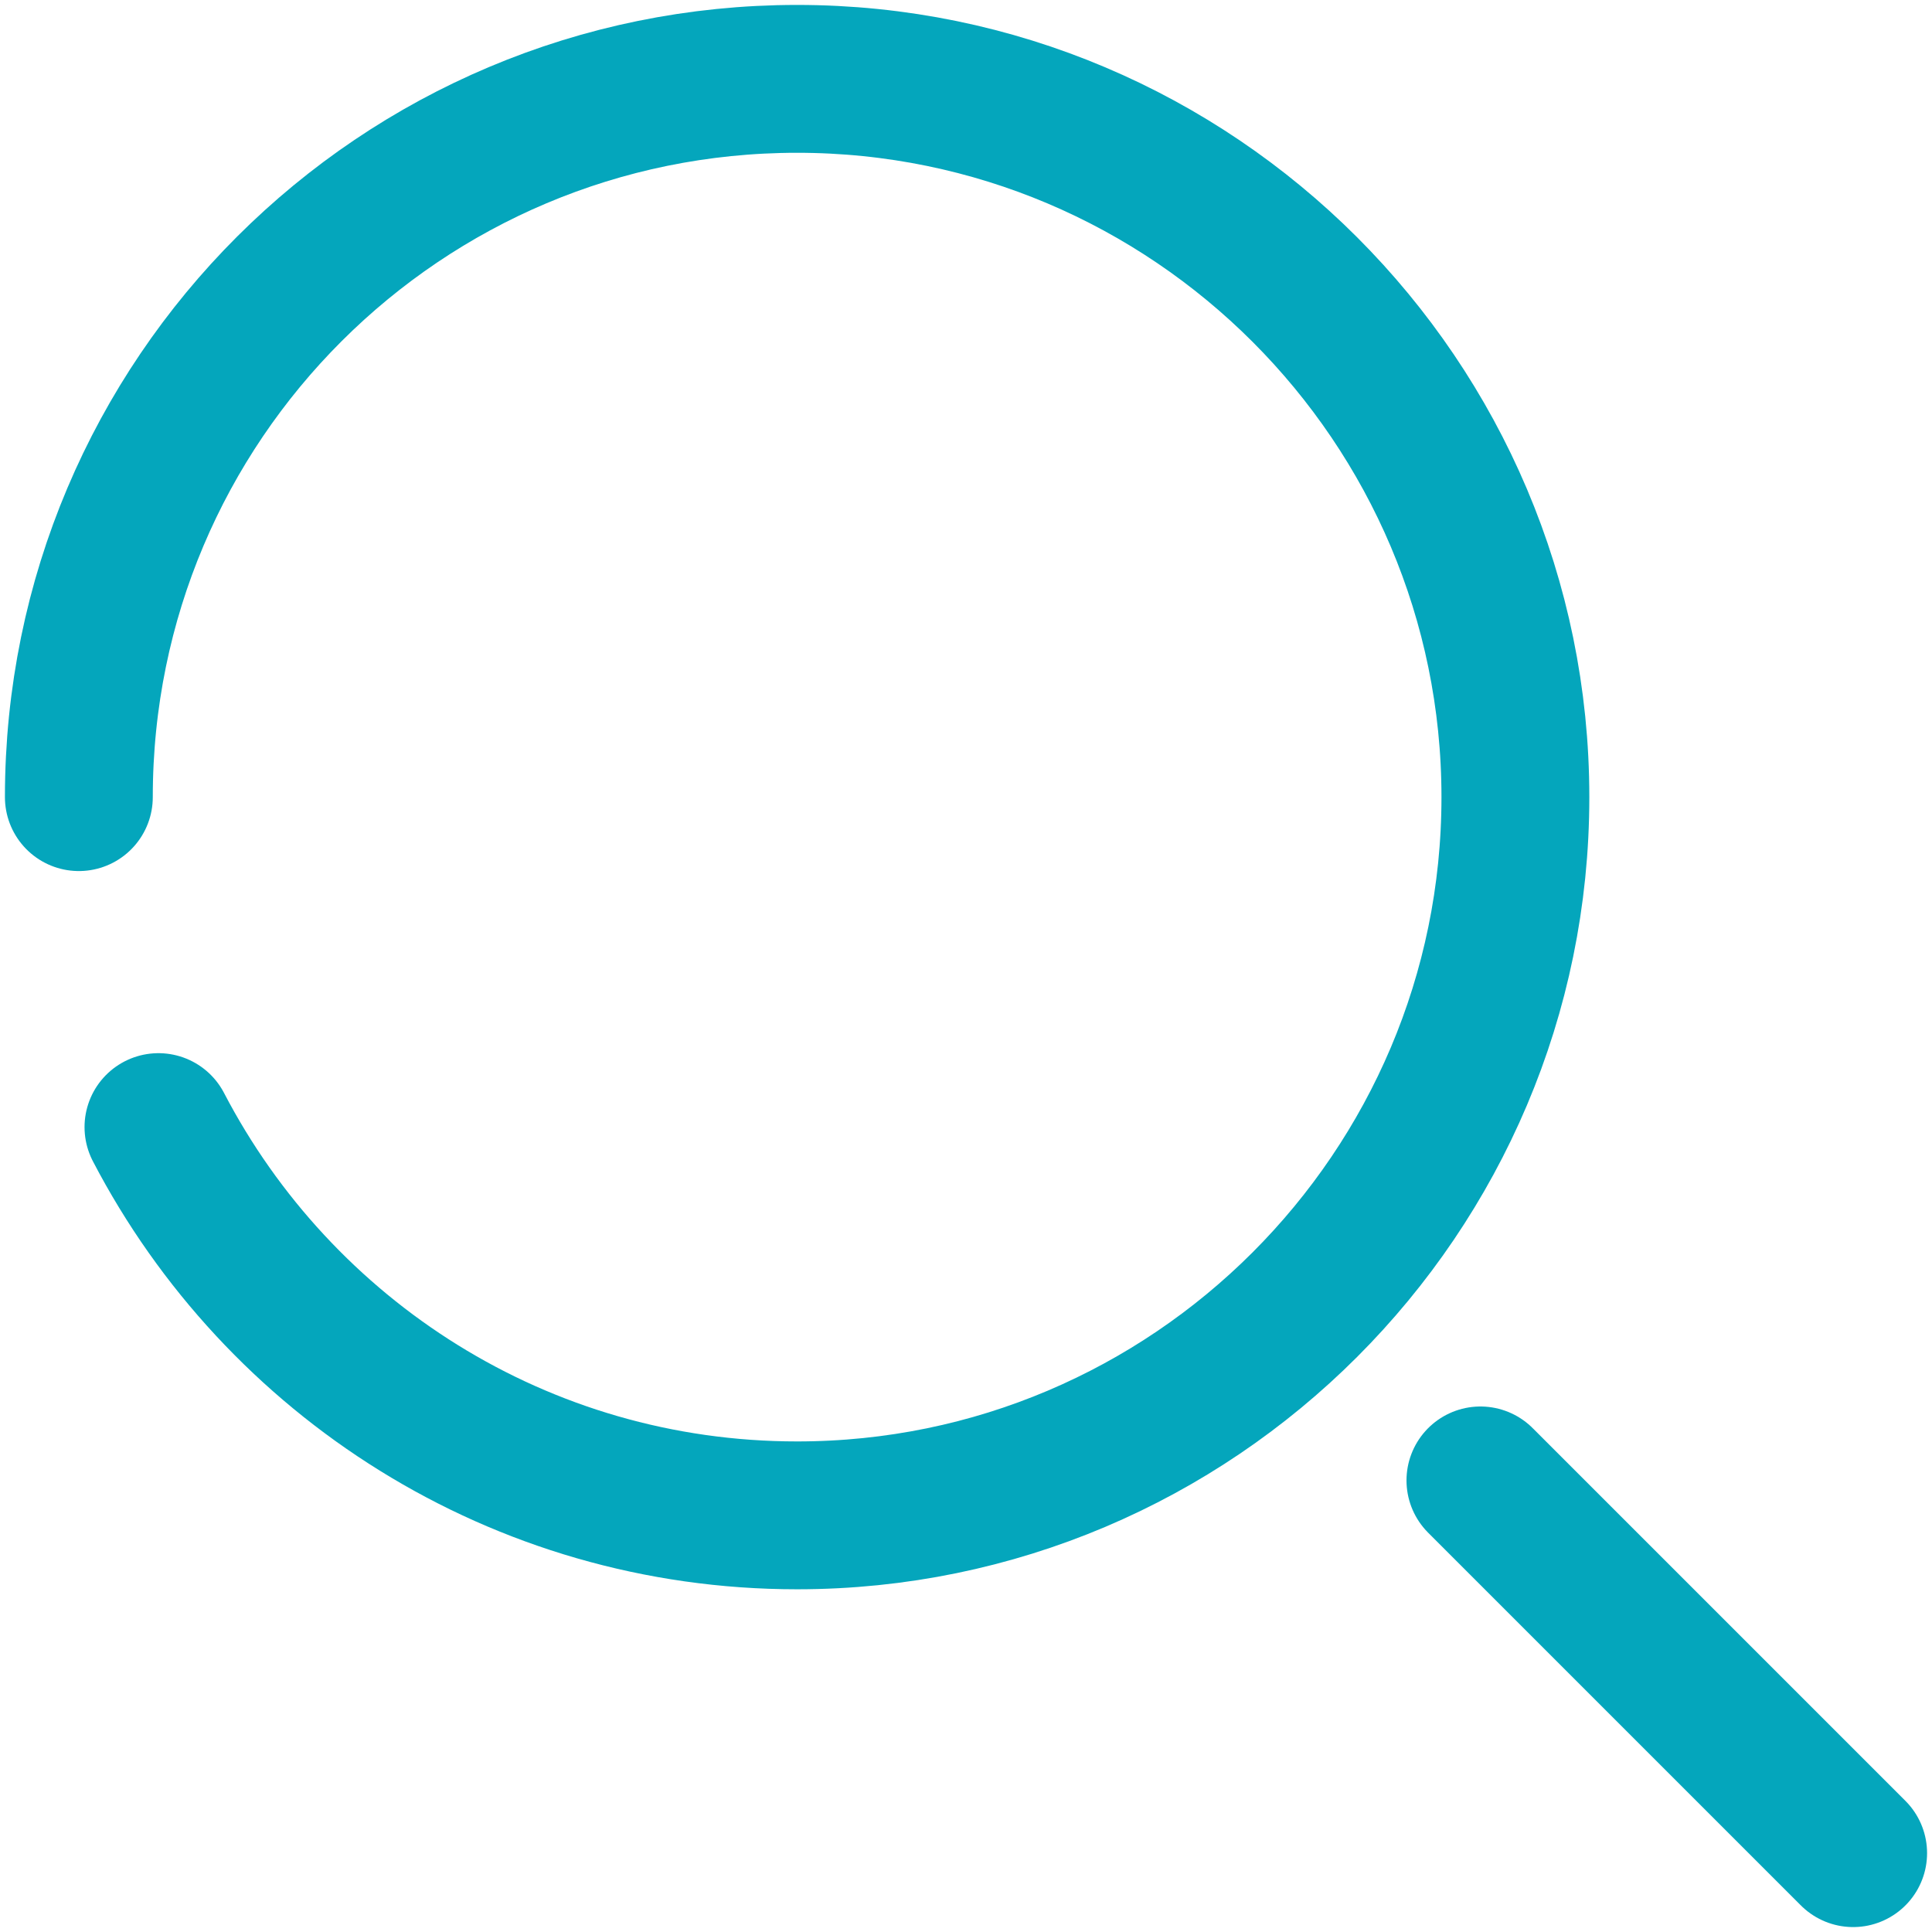
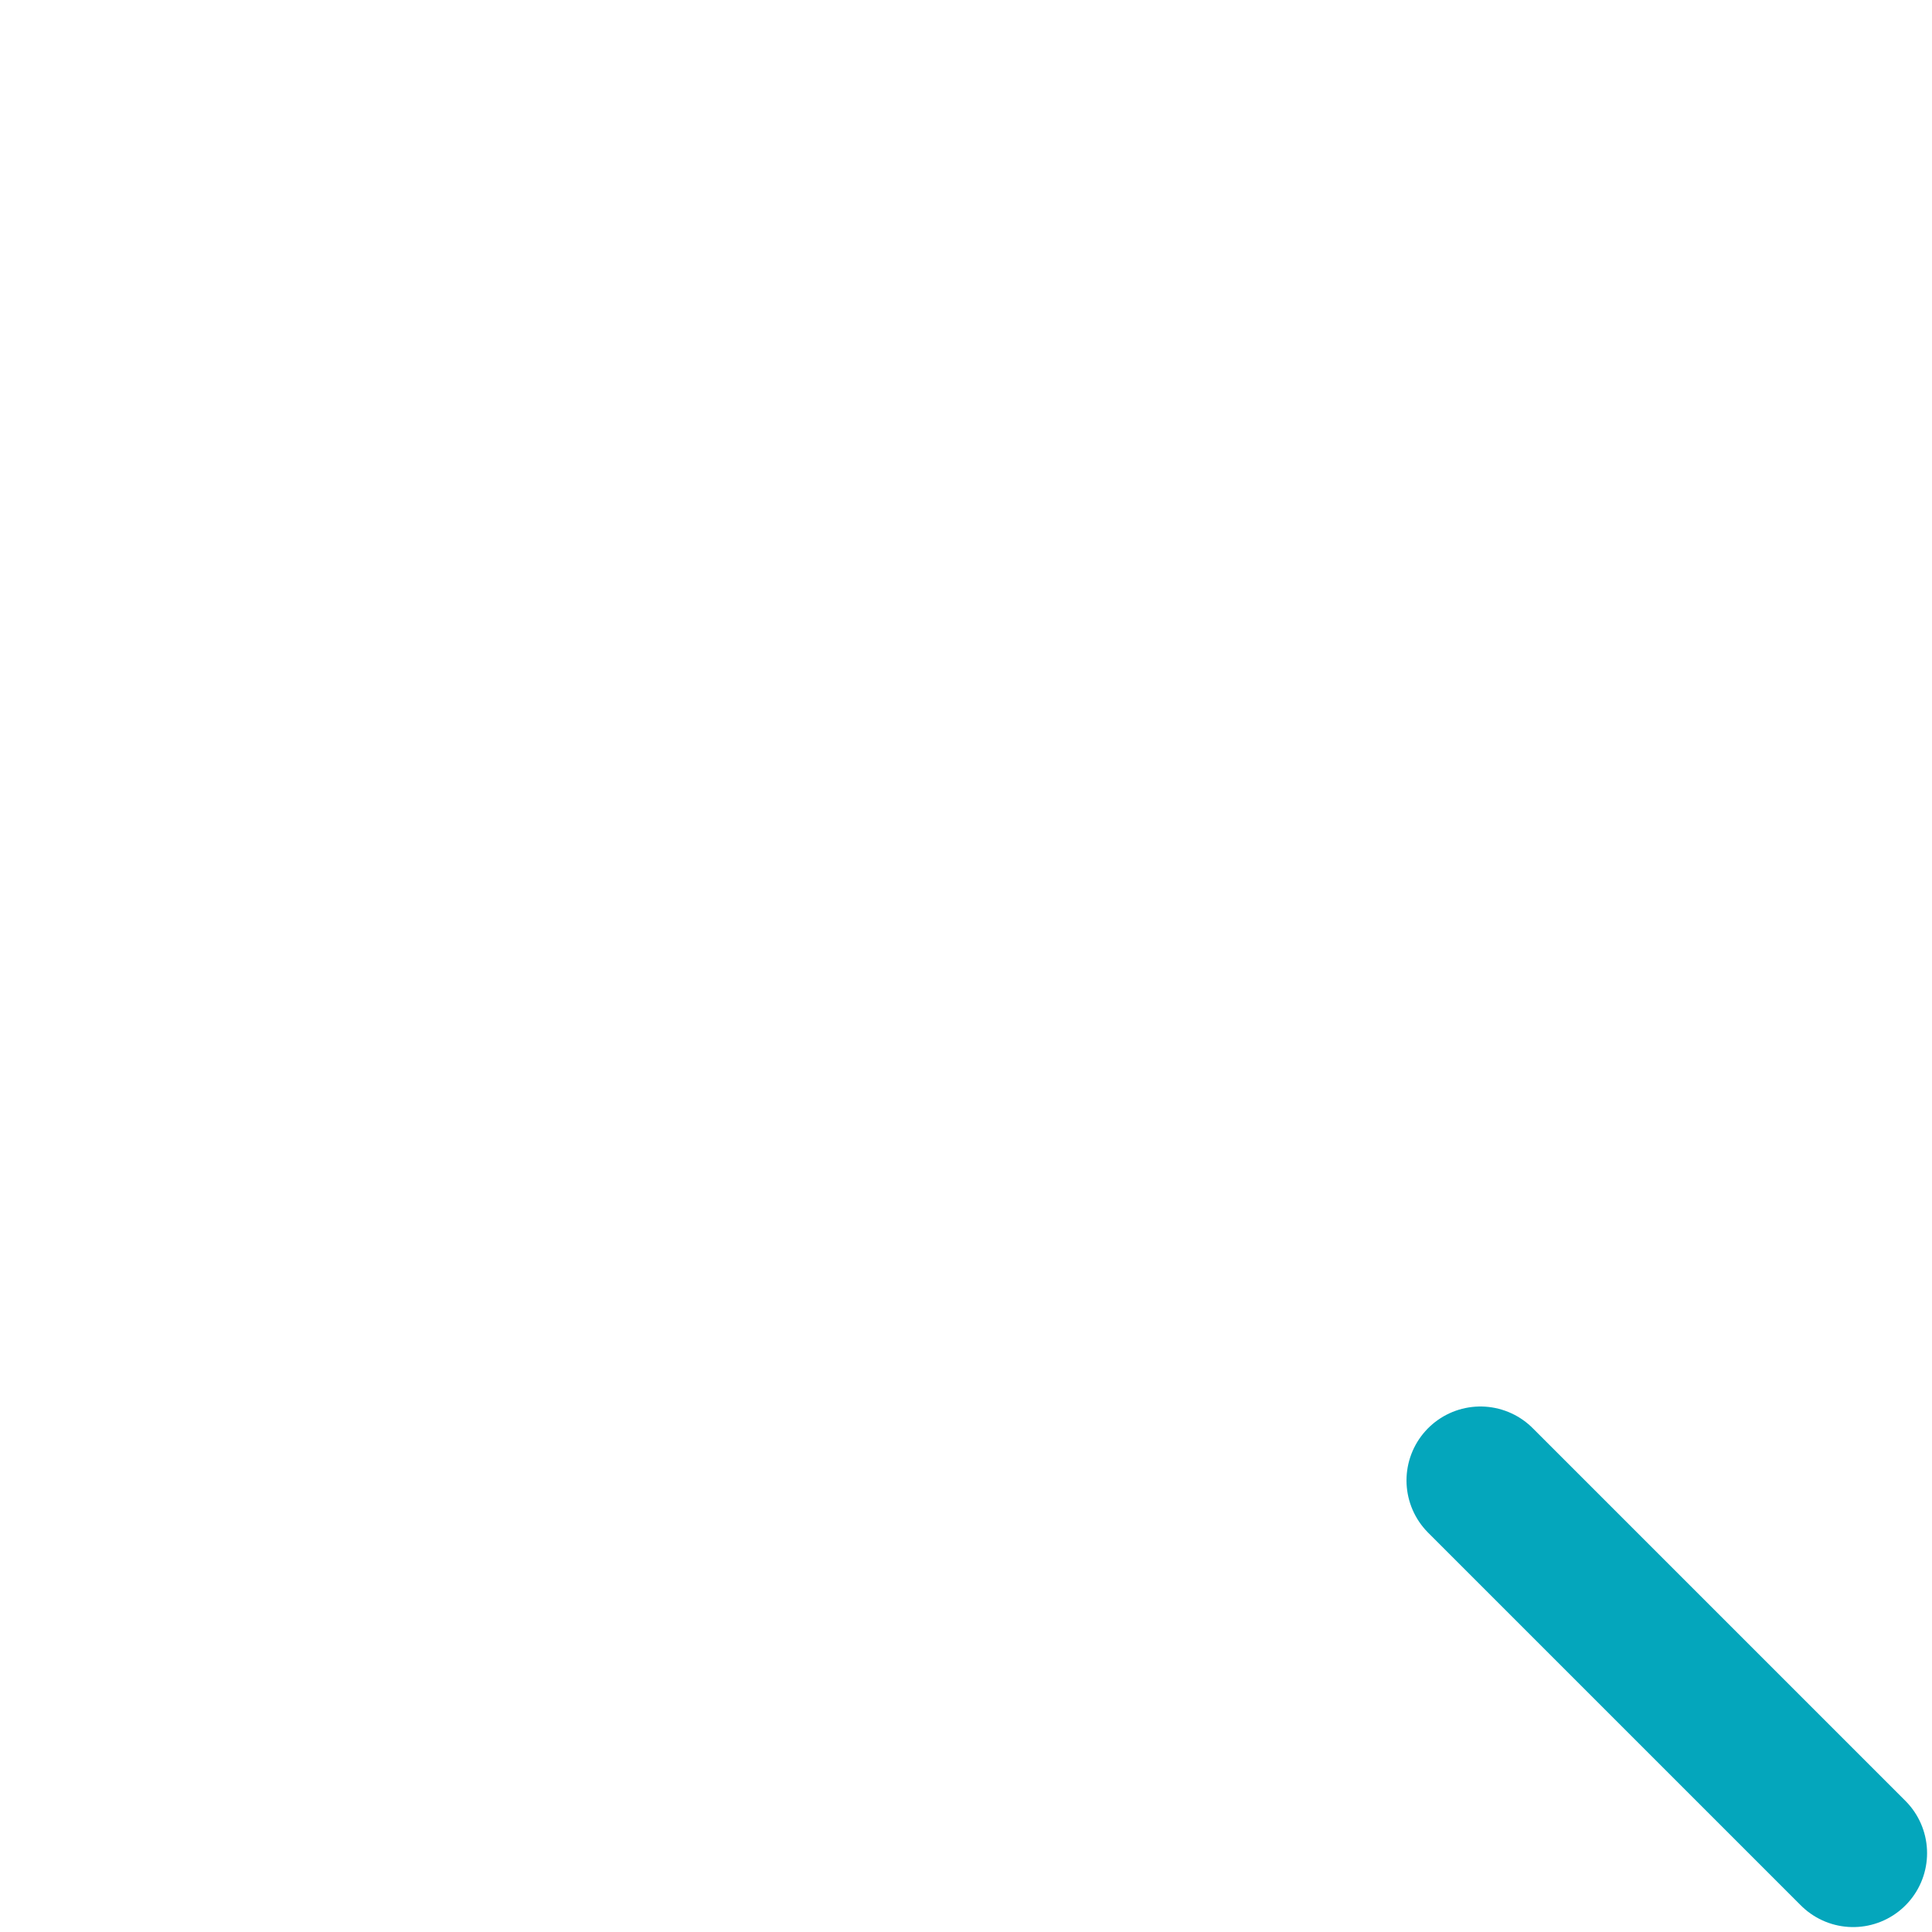
<svg xmlns="http://www.w3.org/2000/svg" width="49" height="49" viewBox="0 0 49 49" fill="none">
-   <path d="M2 20.217C2 10.124 10.173 2 20.217 2C30.261 2 38.434 10.173 38.434 20.217C38.434 30.26 30.261 38.433 20.217 38.433C13.177 38.433 7.071 34.445 4.019 28.586" stroke="#04A6BC" stroke-width="3.75" stroke-miterlimit="10" stroke-linecap="round" stroke-linejoin="round" />
  <path d="M37.547 37.547L47 47" stroke="#04A6BC" stroke-width="3.75" stroke-miterlimit="10" stroke-linecap="round" stroke-linejoin="round" />
</svg>